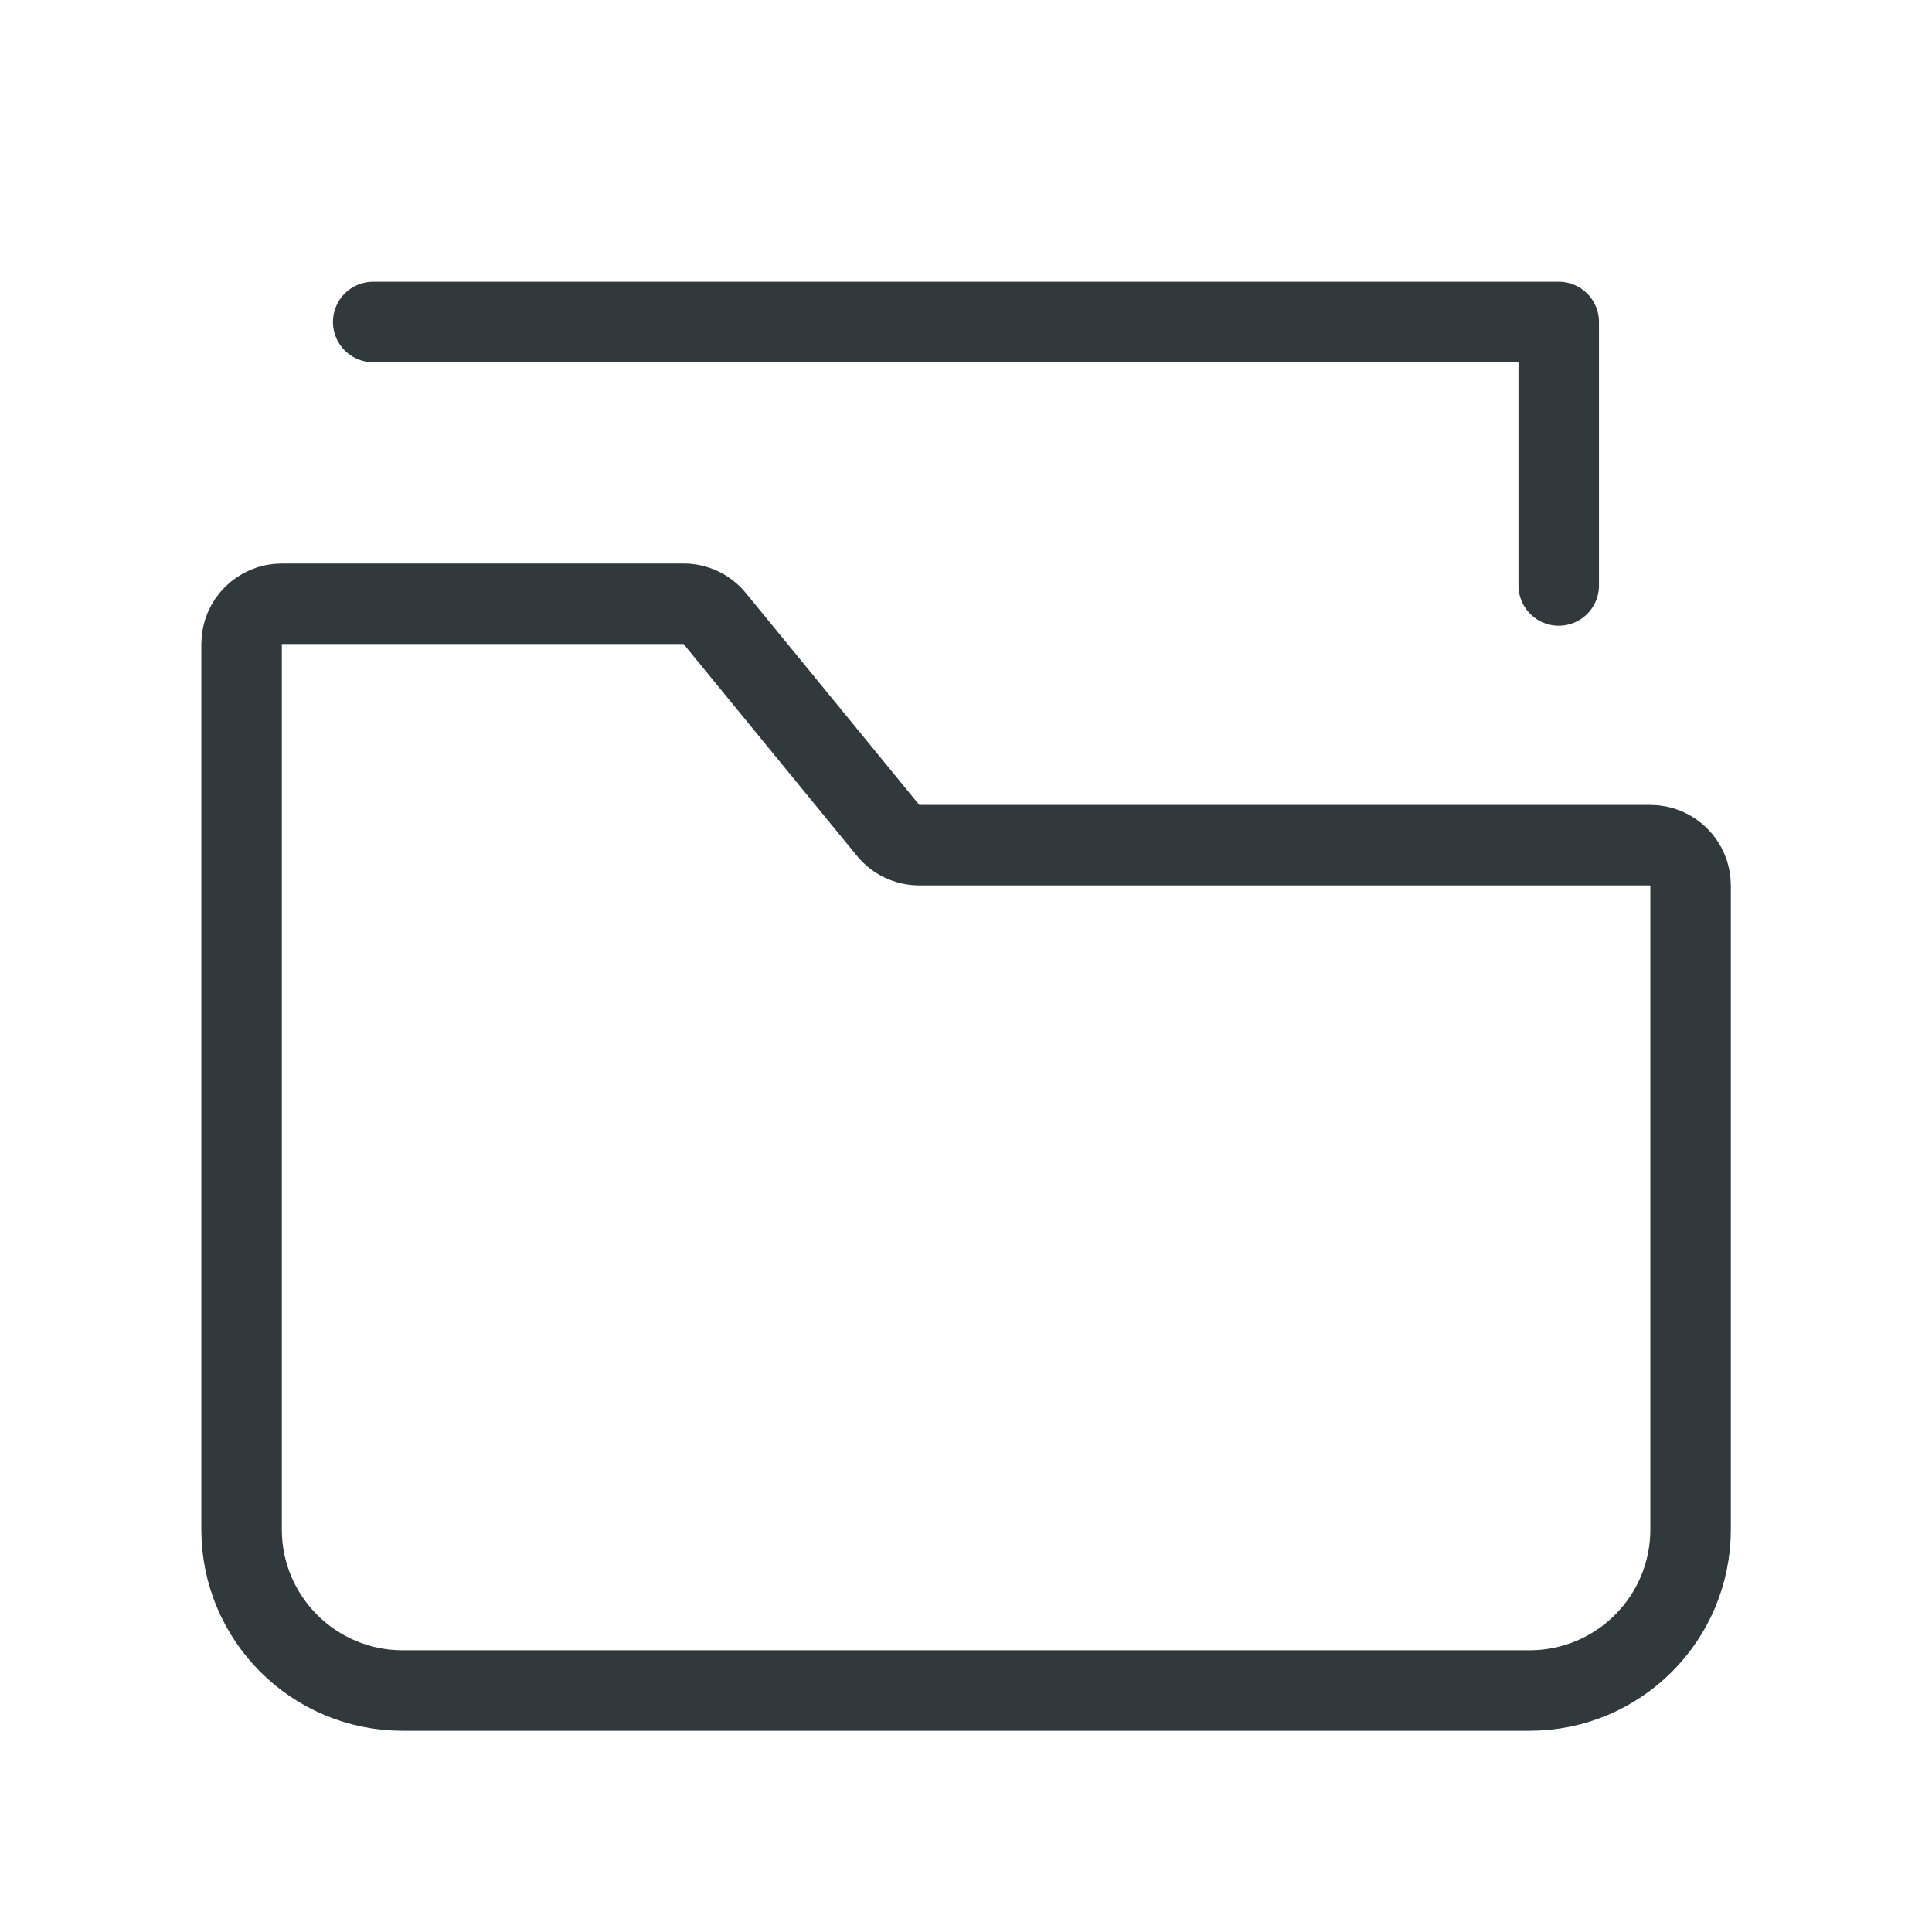
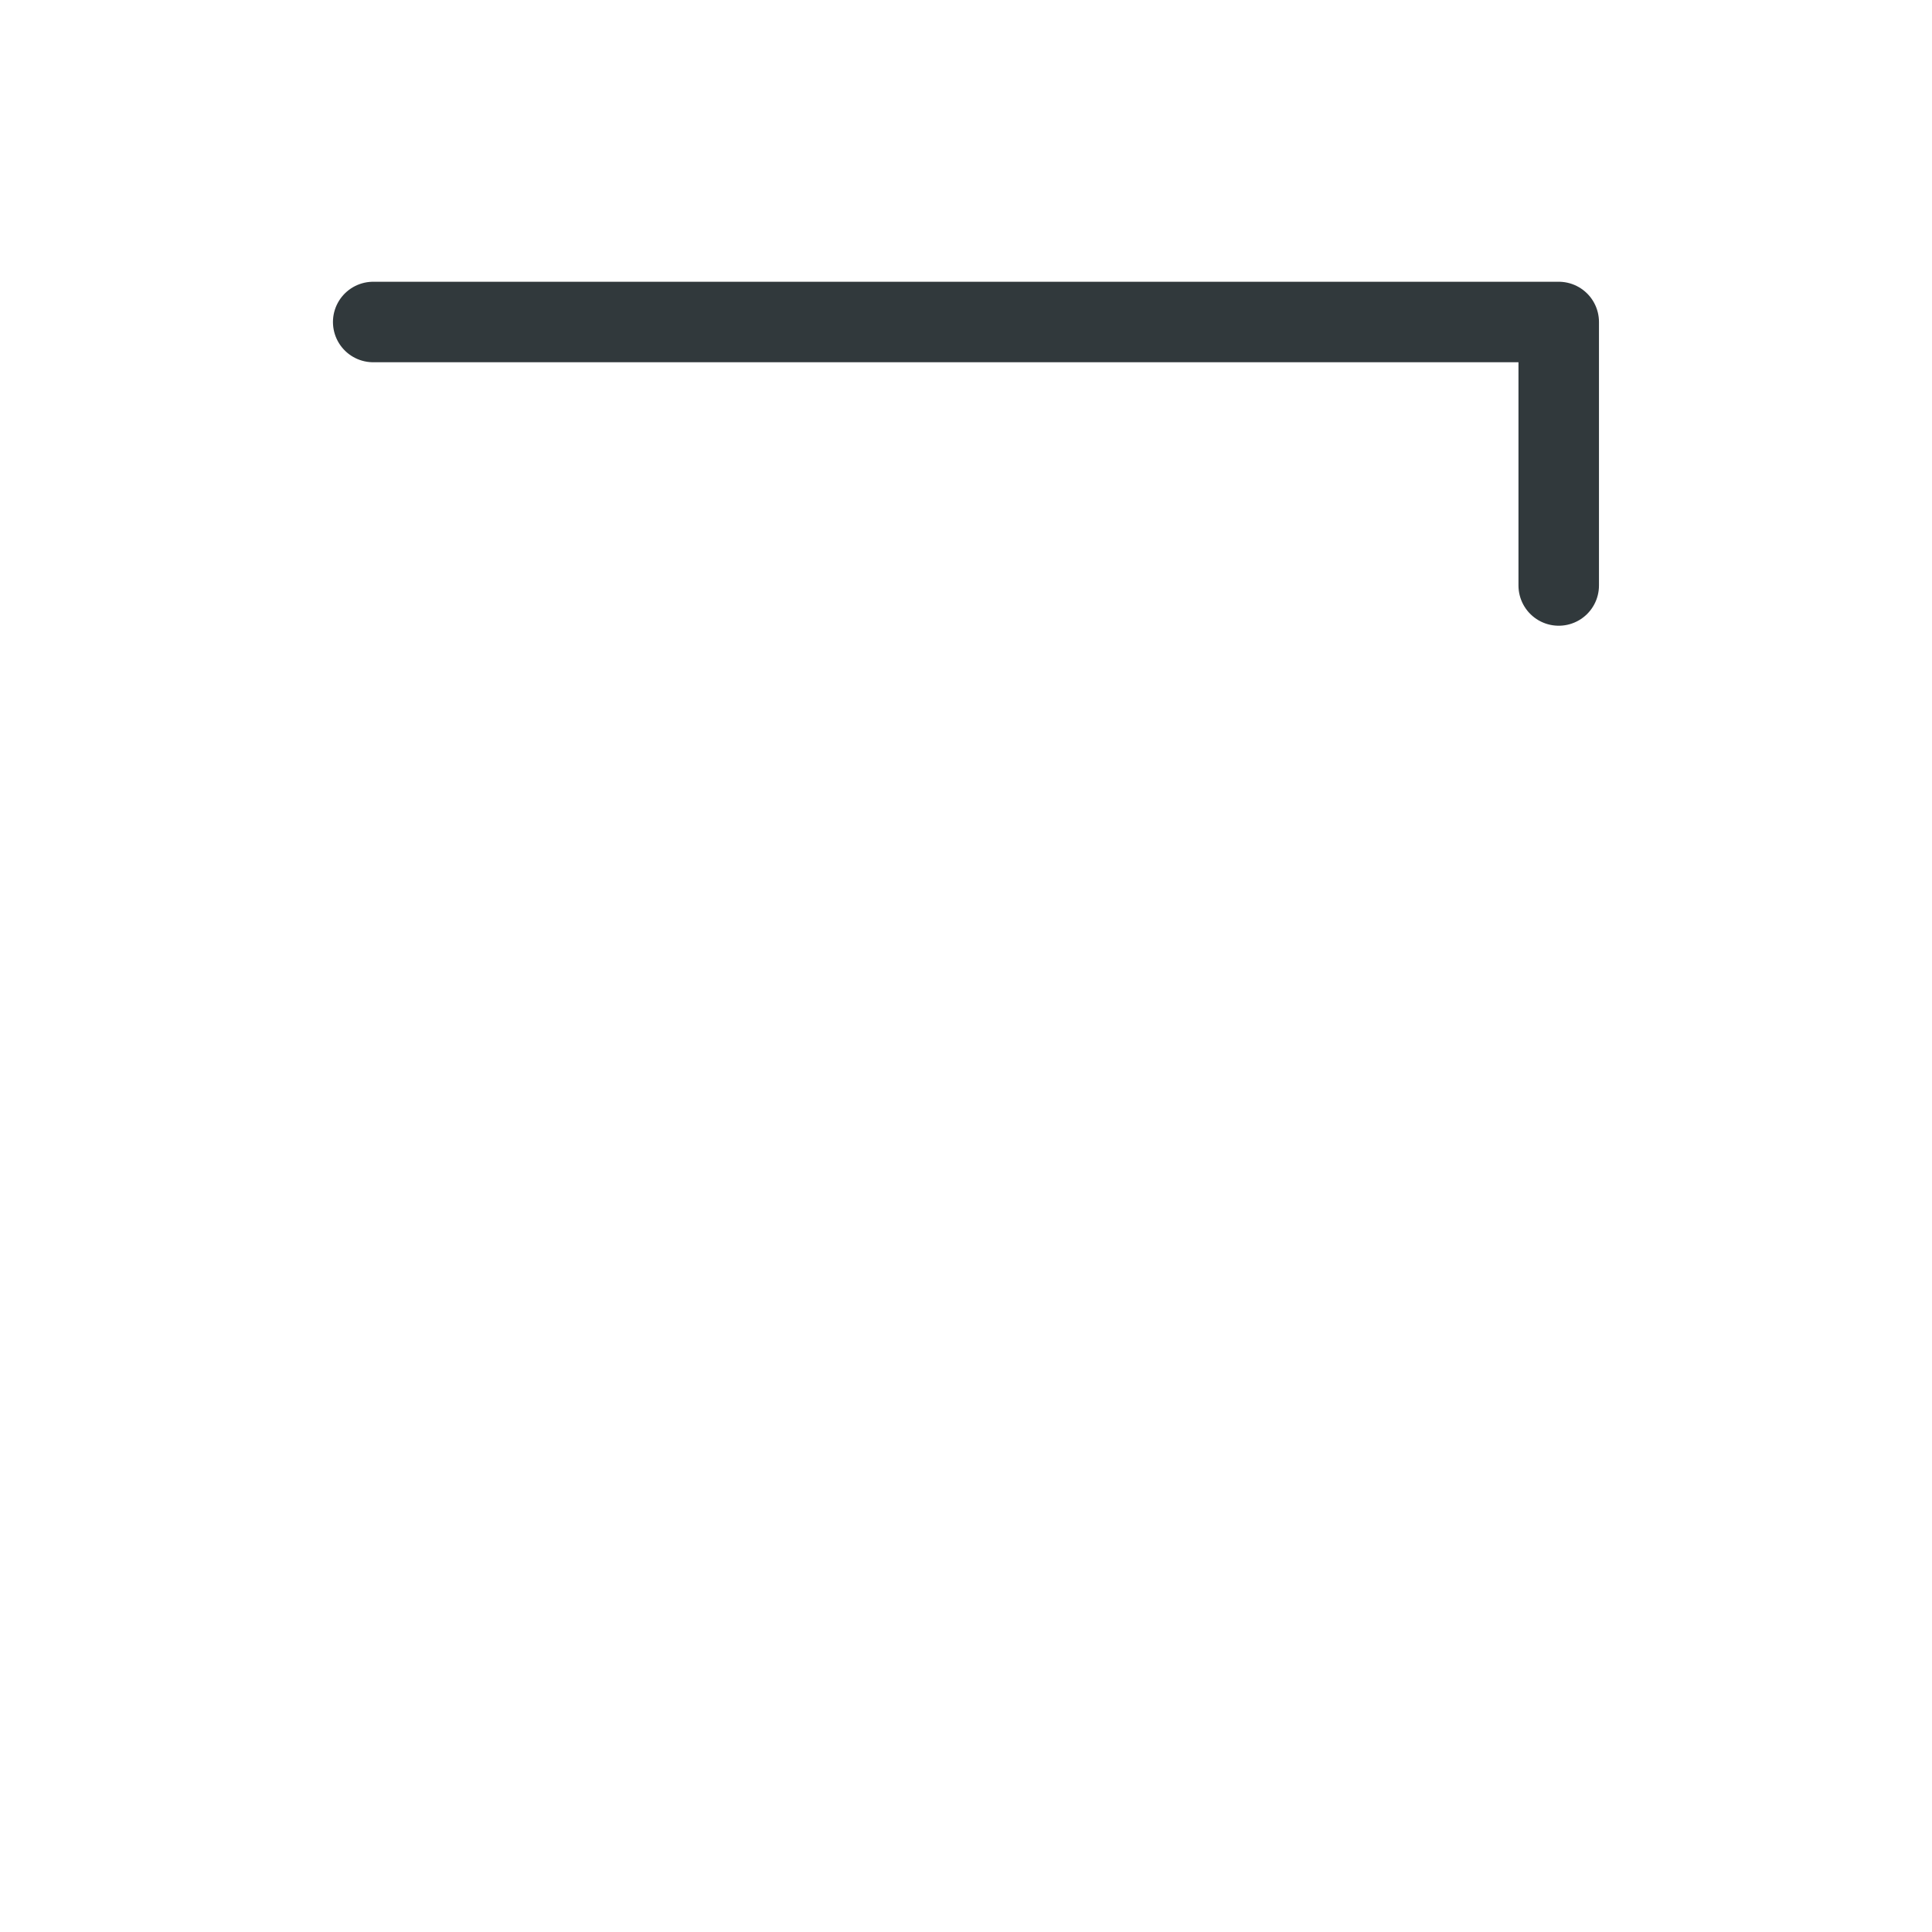
<svg xmlns="http://www.w3.org/2000/svg" width="24" height="24" viewBox="0 0 24 24" fill="none">
-   <path d="M3.001 8V19C3.001 20.104 3.896 21 5.001 21H19.001C20.106 21 21.001 20.104 21.001 19V10.999C21.001 10.723 20.777 10.499 20.501 10.499H11.42C11.27 10.499 11.128 10.432 11.033 10.316L8.878 7.683C8.783 7.567 8.641 7.5 8.491 7.5H3.501C3.225 7.5 3.001 7.723 3.001 8Z" stroke="#31393C" stroke-miterlimit="10" stroke-linecap="square" />
  <path d="M4.636 4H19.363V7.273" stroke="#31393C" stroke-miterlimit="10" stroke-linecap="round" stroke-linejoin="round" />
</svg>